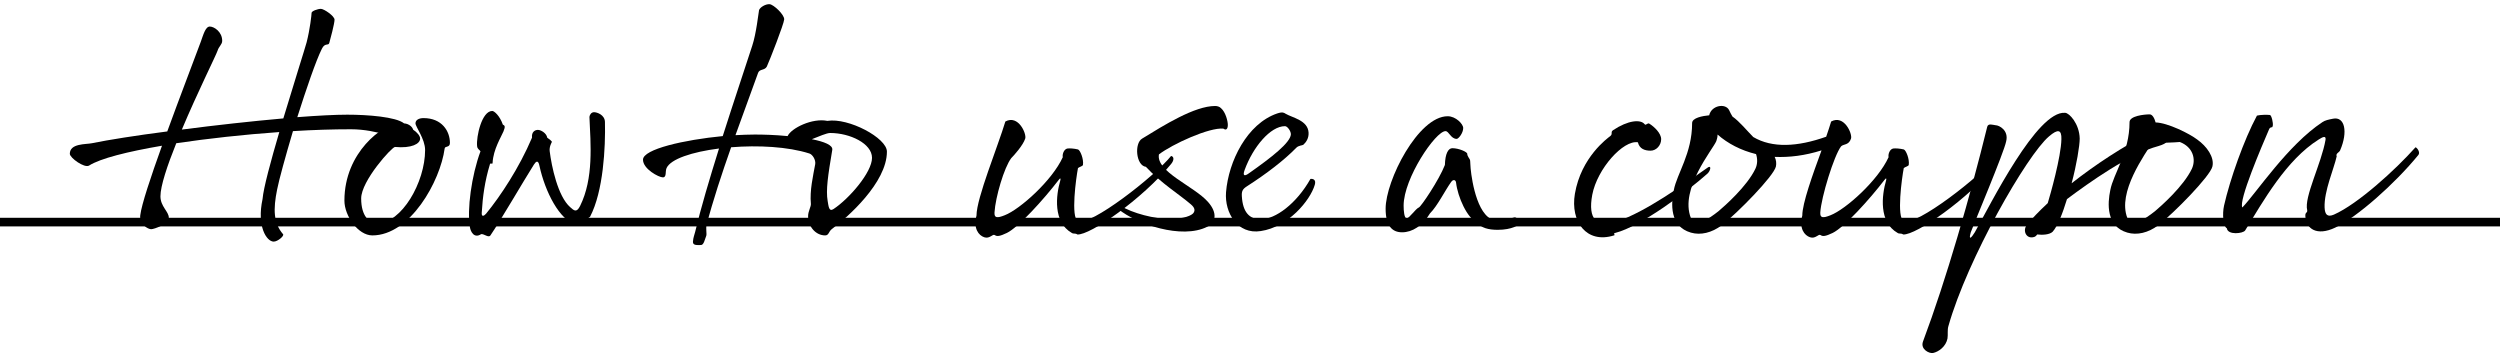
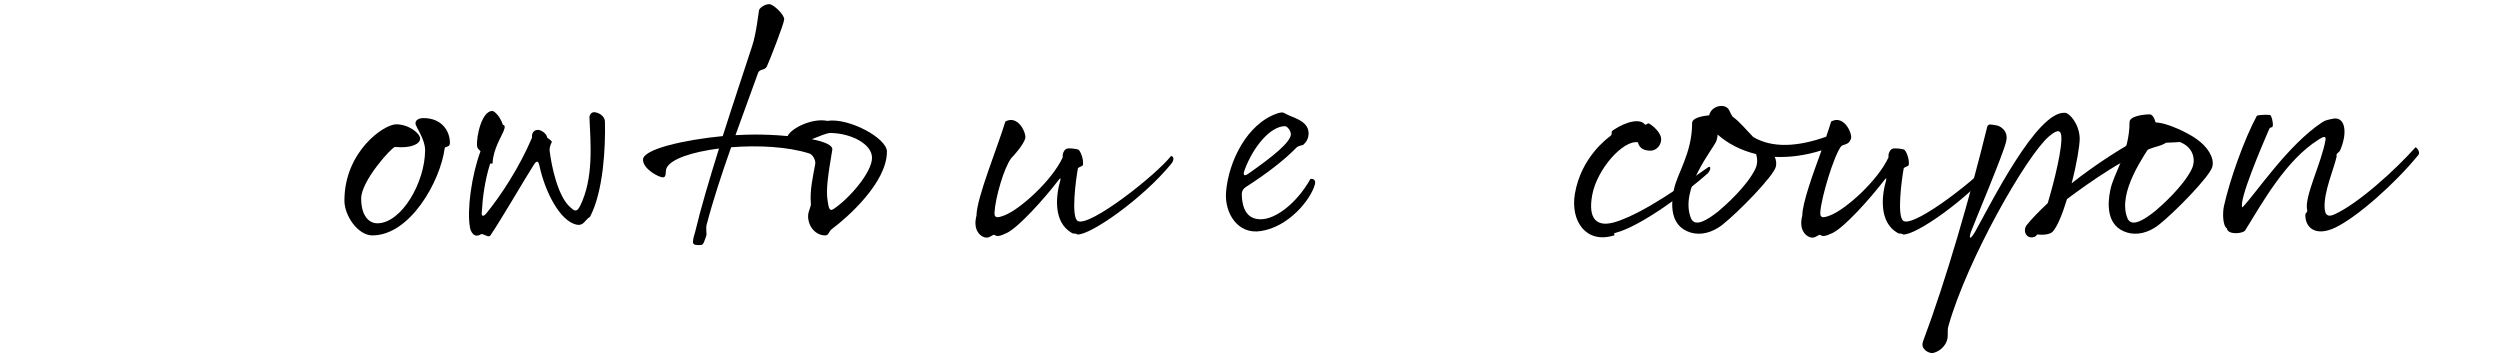
<svg xmlns="http://www.w3.org/2000/svg" width="290" height="42" viewBox="0 0 290 42" fill="none">
-   <path d="M10.655 16.615C12.599 16.219 15.767 15.715 19.403 15.247C20.843 11.287 22.427 7.183 23.291 4.843C23.579 4.051 23.831 3.079 24.335 3.079C24.839 3.079 25.775 3.691 25.775 4.735C25.775 5.167 25.379 5.383 25.235 5.887C25.055 6.427 22.895 10.747 21.095 15.031C24.983 14.527 29.195 14.059 32.867 13.735C34.091 9.667 35.351 5.707 35.567 4.915C35.963 3.367 36.143 1.711 36.143 1.495C36.143 1.279 36.863 1.027 37.223 1.027C37.583 1.027 38.807 1.855 38.807 2.287C38.807 2.719 38.303 4.627 38.195 4.987C38.087 5.347 37.691 4.915 37.331 5.671C36.647 7.039 35.531 10.315 34.487 13.591C36.827 13.411 38.879 13.303 40.283 13.303C42.659 13.303 45.935 13.555 46.871 14.311C47.483 14.347 47.915 14.815 47.915 15.067C47.915 15.319 47.699 16.291 47.087 16.291C46.475 16.291 43.847 14.995 40.715 14.995C38.627 14.995 36.323 15.067 33.983 15.211C33.119 18.127 32.363 20.863 32.147 21.979C31.679 24.283 31.715 25.867 32.831 27.163C33.011 27.343 32.219 28.027 31.751 28.027C30.923 28.027 29.771 26.263 30.455 23.095C30.563 21.799 31.427 18.631 32.399 15.319C28.295 15.607 24.083 16.075 20.447 16.615C19.403 19.207 18.611 21.583 18.611 22.771C18.611 23.959 19.583 24.535 19.583 25.255C19.583 25.975 17.891 26.587 17.531 26.587C17.171 26.587 16.127 26.011 16.271 24.967C16.415 23.743 17.495 20.503 18.791 16.903C14.795 17.587 11.627 18.379 10.331 19.207C9.791 19.531 8.099 18.307 8.099 17.839C8.099 16.615 9.971 16.759 10.655 16.615Z" fill="black" />
  <path d="M45.964 14.419C47.404 14.419 48.736 15.463 48.736 16.075C48.736 16.687 47.728 17.227 45.82 17.047C45.46 17.047 41.896 20.971 41.896 23.023C41.896 25.075 42.832 25.903 43.768 25.903C46.576 25.903 49.312 21.151 49.312 17.407C49.312 16.111 48.196 14.707 48.196 14.311C48.196 13.915 48.592 13.699 49.132 13.699C51.256 13.699 52.192 15.211 52.192 16.579C52.192 17.155 51.616 16.903 51.58 17.227C51.076 21.007 47.584 27.307 43.192 27.307C41.536 27.307 39.952 25.039 39.952 23.275C39.952 17.587 44.524 14.419 45.964 14.419Z" fill="black" />
  <path d="M55.737 17.551C55.593 17.335 55.377 17.299 55.342 16.939C55.233 15.859 55.882 12.871 57.105 12.871C57.322 12.871 57.969 13.411 58.33 14.455C58.545 14.563 58.654 14.635 58.401 15.247C58.15 15.859 57.214 17.335 57.142 18.883C57.142 19.135 56.853 18.811 56.818 19.099C56.242 21.007 55.989 22.807 55.882 24.679C55.846 25.219 56.169 25.039 56.386 24.787C58.041 22.771 60.237 19.459 61.714 15.967C61.642 15.319 62.038 15.067 62.398 15.067C62.758 15.067 63.406 15.463 63.477 15.967C63.694 16.111 64.053 16.399 64.017 16.471C63.981 16.543 63.694 17.047 63.766 17.551C63.981 19.279 64.701 22.771 66.141 24.031C66.609 24.463 66.897 24.679 67.293 23.887C68.877 20.683 68.517 16.723 68.374 13.555C68.409 13.303 68.59 13.015 68.913 13.015C69.237 13.015 70.138 13.303 70.174 14.131C70.246 17.083 69.993 22.195 68.445 25.147C67.834 25.507 67.725 26.263 66.826 26.047C64.918 25.579 63.225 22.231 62.578 19.243C62.434 18.523 62.181 18.703 61.929 19.099C60.742 20.971 58.185 25.399 56.889 27.307C56.673 27.631 56.133 27.091 55.809 27.163C54.981 27.703 54.586 26.839 54.514 26.371C54.154 24.355 54.694 20.359 55.737 17.551Z" fill="black" />
  <path d="M89.275 0.487C89.743 0.523 91.002 1.711 90.966 2.251C90.93 2.791 89.311 6.931 88.951 7.723C88.698 8.191 88.123 7.975 87.942 8.443L85.314 15.679C86.07 15.643 86.826 15.607 87.546 15.607C88.519 15.607 89.922 15.643 91.362 15.787C91.794 14.851 94.243 13.663 95.971 14.023C98.418 13.627 102.882 16.003 102.882 17.587C102.882 21.187 98.311 25.219 96.475 26.587C96.115 26.875 96.15 27.307 95.719 27.307C94.603 27.307 93.739 26.263 93.739 25.075C93.739 24.499 94.099 23.959 94.062 23.635C93.918 22.087 94.314 20.431 94.567 19.027C94.638 18.523 94.243 17.911 93.882 17.803C91.398 17.011 87.942 16.831 84.811 17.083C83.731 20.143 82.686 23.311 81.966 26.083C81.859 26.479 82.002 27.127 81.93 27.343C81.751 27.775 81.642 28.459 81.282 28.423C80.886 28.423 80.347 28.495 80.382 28.027C80.418 27.523 80.562 27.235 80.635 26.911C81.282 24.175 82.326 20.683 83.406 17.227C80.275 17.623 77.79 18.451 77.323 19.495C77.142 19.891 77.359 20.575 76.891 20.575C76.422 20.575 74.587 19.603 74.587 18.523C74.587 17.299 79.374 16.219 83.838 15.787C85.099 11.827 86.394 7.975 87.258 5.311C87.727 3.907 87.978 1.531 88.05 1.171C88.159 0.847 88.806 0.451 89.275 0.487ZM96.294 15.427C95.898 15.427 94.999 15.823 94.171 16.147C95.611 16.435 96.618 16.831 96.546 17.371C96.043 20.359 95.79 22.051 96.007 23.311C96.115 23.923 96.15 24.607 96.691 24.247C98.49 23.059 101.154 19.999 101.154 18.307C101.154 16.651 98.599 15.427 96.294 15.427Z" fill="black" />
  <path d="M116.622 14.095C118.134 13.267 119.106 15.535 118.926 16.075C118.674 16.867 117.594 18.055 117.306 18.343C116.478 19.423 115.47 22.879 115.362 24.643C115.326 25.291 115.65 25.327 116.55 24.967C118.314 24.283 122.058 20.935 123.282 18.235C123.21 17.875 123.426 17.299 123.822 17.227C124.074 17.191 124.614 17.227 125.046 17.335C125.298 17.407 125.73 18.451 125.622 19.135C125.586 19.279 125.226 19.351 125.046 19.495C124.83 20.611 124.182 25.255 125.046 25.651C126.45 26.299 133.974 20.431 135.846 18.091C136.206 18.163 136.206 18.595 135.846 19.027C132.498 23.095 126.45 27.307 124.974 27.199C124.722 27.019 124.542 27.163 124.326 27.019C122.13 25.759 122.49 22.663 122.994 20.935C123.066 20.683 122.994 20.611 122.814 20.863C121.05 23.167 118.134 26.371 116.802 27.019C115.974 27.415 115.65 27.451 115.398 27.271C115.146 27.091 114.822 27.739 114.174 27.523C113.526 27.307 112.878 26.515 113.274 25.003C113.274 22.987 115.758 16.975 116.622 14.095Z" fill="black" />
-   <path d="M129.936 23.851C131.376 24.751 133.968 25.399 135.696 25.399C137.388 25.399 138.252 24.967 138.432 24.715C138.648 24.427 138.612 24.103 138.144 23.707C136.812 22.555 134.688 21.259 132.924 19.351C131.772 19.207 131.556 16.615 132.492 16.075C135.012 14.527 138.576 12.295 140.952 12.295C141.204 12.295 141.456 12.367 141.636 12.547C142.176 13.015 142.428 14.059 142.428 14.491C142.428 14.923 142.248 15.175 141.924 14.923C140.304 14.743 135.984 16.723 134.436 17.911C134.076 19.927 138.504 21.583 140.124 23.419C141.276 24.715 141.024 25.831 140.052 26.299C137.064 27.811 131.844 25.975 129.756 24.283C129.252 23.887 129.684 23.671 129.936 23.851Z" fill="black" />
  <path d="M150.355 17.155C148.987 18.559 146.935 20.143 144.631 21.619C144.127 21.943 144.019 22.195 144.055 22.771C144.163 24.607 144.919 25.435 146.251 25.435C147.943 25.435 150.391 23.635 152.011 20.755C152.299 20.719 152.695 20.827 152.515 21.439C151.975 23.275 149.419 26.335 146.251 26.803C143.551 27.235 142.039 24.679 142.219 22.303C142.507 18.703 144.667 14.347 148.159 13.159C148.807 12.943 148.951 13.087 149.131 13.195C149.923 13.663 151.723 13.951 151.795 15.391C151.831 16.039 151.507 16.507 151.183 16.795C151.111 16.867 150.607 16.867 150.355 17.155ZM149.059 14.635C147.367 14.635 145.351 17.047 144.379 19.711C144.127 20.395 144.343 20.503 144.919 20.071C147.475 18.271 149.707 16.543 149.743 15.571C149.743 15.211 149.347 14.635 149.059 14.635Z" fill="black" />
-   <path d="M167.932 13.483C168.868 13.483 169.732 14.383 169.732 14.851C169.732 15.427 169.192 16.111 168.976 16.111C168.292 16.111 168.076 15.211 167.68 15.211C166.528 15.211 162.82 20.683 162.82 23.851C162.82 24.463 162.892 25.327 163.18 25.327C163.468 25.327 164.224 24.211 164.584 24.067C164.8 24.031 166.924 20.899 167.608 19.135C167.644 17.803 168.004 17.191 168.472 17.191C169.228 17.191 170.2 17.623 170.2 17.839C170.2 18.127 170.488 18.415 170.524 18.559C170.56 18.703 170.56 19.315 170.596 19.567C170.74 21.079 171.46 25.579 173.692 25.579C174.7 25.579 175.42 25.255 175.672 25.219C175.924 25.183 176.248 25.543 176.248 25.903C176.248 26.083 175.42 26.659 173.728 26.659C172.684 26.659 171.784 26.443 171.352 25.795C170.2 25.363 169.084 22.807 168.904 21.187C168.868 20.863 168.58 20.755 168.328 21.115C167.608 22.123 166.744 23.887 165.88 24.751C165.016 26.191 163.828 26.947 162.64 26.947C161.488 26.947 160.732 26.191 160.732 24.211C160.732 20.935 164.512 13.483 167.932 13.483Z" fill="black" />
  <path d="M189.995 16.507C188.303 16.219 185.279 19.567 184.703 22.591C184.163 25.471 185.243 26.479 187.583 25.687C190.895 24.571 195.179 21.475 198.167 19.387C198.563 19.207 198.383 19.855 198.059 20.143C195.755 22.195 190.355 26.263 187.367 27.019C187.007 27.127 187.475 27.235 187.223 27.307C184.019 28.315 182.147 25.687 182.687 22.483C183.407 18.235 186.467 16.039 186.791 15.787C187.115 15.535 186.791 15.319 187.115 15.103C188.843 13.951 190.319 13.807 190.787 14.419C190.931 14.599 191.111 14.203 191.327 14.347C191.903 14.707 192.695 15.463 192.695 16.147C192.695 16.867 192.119 17.479 191.471 17.479C190.787 17.479 190.175 17.263 189.995 16.507Z" fill="black" />
  <path d="M196.286 14.275C196.286 13.663 197.51 13.447 198.266 13.375C198.518 12.223 200.138 11.935 200.57 12.763C200.714 13.051 200.822 13.303 200.966 13.519C201.794 14.095 202.658 15.175 203.378 15.895C205.574 17.191 208.49 17.047 211.838 15.859C212.054 15.211 212.27 14.599 212.414 14.095C213.926 13.267 214.898 15.535 214.718 16.075C214.466 16.867 213.854 16.687 213.566 16.975C212.738 18.055 211.262 22.879 211.154 24.643C211.118 25.291 211.442 25.327 212.342 24.967C214.106 24.283 217.85 20.935 219.074 18.235C219.002 17.875 219.218 17.299 219.614 17.227C219.866 17.191 220.406 17.227 220.838 17.335C221.09 17.407 221.522 18.451 221.414 19.135C221.378 19.279 221.018 19.351 220.838 19.495C220.622 20.611 219.974 25.255 220.838 25.651C222.242 26.299 229.766 20.431 231.638 18.091C231.998 18.163 231.998 18.595 231.638 19.027C228.29 23.095 222.242 27.307 220.766 27.199C220.514 27.019 220.334 27.163 220.118 27.019C217.922 25.759 218.282 22.663 218.786 20.935C218.858 20.683 218.786 20.611 218.606 20.863C216.842 23.167 213.926 26.371 212.594 27.019C211.766 27.415 211.442 27.451 211.19 27.271C210.938 27.091 210.614 27.739 209.966 27.523C209.318 27.307 208.67 26.515 209.066 25.003C209.066 23.599 210.254 20.287 211.298 17.443C209.354 18.055 207.554 18.271 205.862 18.199C206.042 18.559 206.078 18.955 206.006 19.315C205.754 20.431 201.578 24.679 199.742 26.119C198.554 27.019 197.258 27.307 196.142 26.983C193.658 26.263 193.838 23.599 194.162 22.051C194.522 20.143 196.286 17.803 196.286 14.275ZM203.702 17.875C201.938 17.443 200.426 16.651 199.238 15.607C199.238 15.895 199.166 16.147 199.094 16.363C198.698 17.335 194.81 21.907 196.142 25.291C196.61 26.479 198.158 25.435 199.346 24.499C200.03 23.923 202.658 21.619 203.63 19.567C203.882 19.027 203.882 18.415 203.702 17.875Z" fill="black" />
  <path d="M240.31 21.259C243.01 19.135 246.322 16.939 249.562 15.319C250.57 14.851 251.434 15.319 251.506 15.787C251.578 16.291 251.47 16.615 250.39 16.939C247.006 17.839 242.326 21.187 239.77 23.095C239.266 24.751 238.69 26.227 238.114 26.875C237.754 27.235 236.926 27.271 236.314 27.199C236.242 27.307 236.17 27.379 236.062 27.451C235.09 27.847 234.586 26.803 235.09 26.119C235.666 25.399 236.494 24.535 237.538 23.563C237.826 22.627 239.086 18.199 239.122 16.147C239.158 15.031 238.726 14.923 237.682 15.823C235.126 17.983 228.214 30.043 226.018 37.819C225.874 38.287 225.982 38.791 225.91 39.259C225.73 40.195 224.902 40.807 224.218 40.951C223.786 41.023 222.742 40.519 223.066 39.619C225.766 32.419 228.538 22.771 230.518 14.707C230.626 14.275 231.166 14.491 231.49 14.527C231.886 14.527 233.038 15.103 232.714 16.399C232.462 17.695 228.97 25.939 228.61 26.947C228.322 27.955 228.682 27.595 229.078 26.947C230.95 23.599 236.314 12.799 239.554 13.087C240.022 13.087 241.21 14.347 241.246 16.075C241.246 16.903 240.886 19.099 240.31 21.259Z" fill="black" />
  <path d="M247.027 14.167C247.027 13.447 248.719 13.267 249.367 13.267C249.655 13.267 249.907 13.663 250.051 14.203C251.455 14.239 253.975 15.499 254.875 16.183C255.991 16.975 256.891 18.235 256.639 19.315C256.387 20.431 252.211 24.679 250.375 26.119C249.187 27.019 247.891 27.307 246.775 26.983C244.291 26.263 244.471 23.599 244.795 22.051C245.155 20.143 247.027 17.695 247.027 14.167ZM252.859 16.471C252.211 16.507 250.735 16.687 249.799 16.327C248.791 17.947 245.587 22.303 246.775 25.291C247.243 26.479 248.791 25.435 249.979 24.499C250.663 23.923 253.291 21.619 254.263 19.567C254.767 18.451 254.371 17.047 252.859 16.471Z" fill="black" />
  <path d="M261.805 13.411C262.201 13.303 263.029 13.303 263.317 13.339C263.497 13.375 263.713 14.275 263.641 14.599C263.569 14.923 263.533 14.599 263.245 14.923C262.345 17.011 259.645 23.311 260.113 24.067C261.733 22.375 265.405 16.795 269.401 14.167C269.725 13.951 270.085 13.879 270.625 13.771C271.993 13.483 272.389 15.283 271.453 17.443C271.345 17.695 270.913 17.803 271.057 18.127C270.733 19.603 269.581 22.159 269.653 24.067C269.689 24.895 269.977 25.219 270.733 24.895C273.505 23.671 277.861 19.711 280.201 17.083C280.417 17.155 280.777 17.695 280.525 17.983C277.789 21.331 273.433 25.183 270.877 26.407C268.753 27.415 267.493 26.551 267.421 25.075C267.385 24.571 267.673 24.751 267.637 24.391C267.241 22.879 269.293 18.955 269.761 16.219C269.833 15.715 269.473 15.859 268.969 16.183C265.189 18.559 262.525 23.347 260.437 26.731C260.221 27.091 258.421 27.307 258.313 26.479C257.881 26.263 257.773 24.823 257.989 23.851C258.673 20.827 260.293 16.219 261.805 13.411Z" fill="black" />
-   <rect y="25.263" width="290" height="1" fill="black" />
</svg>